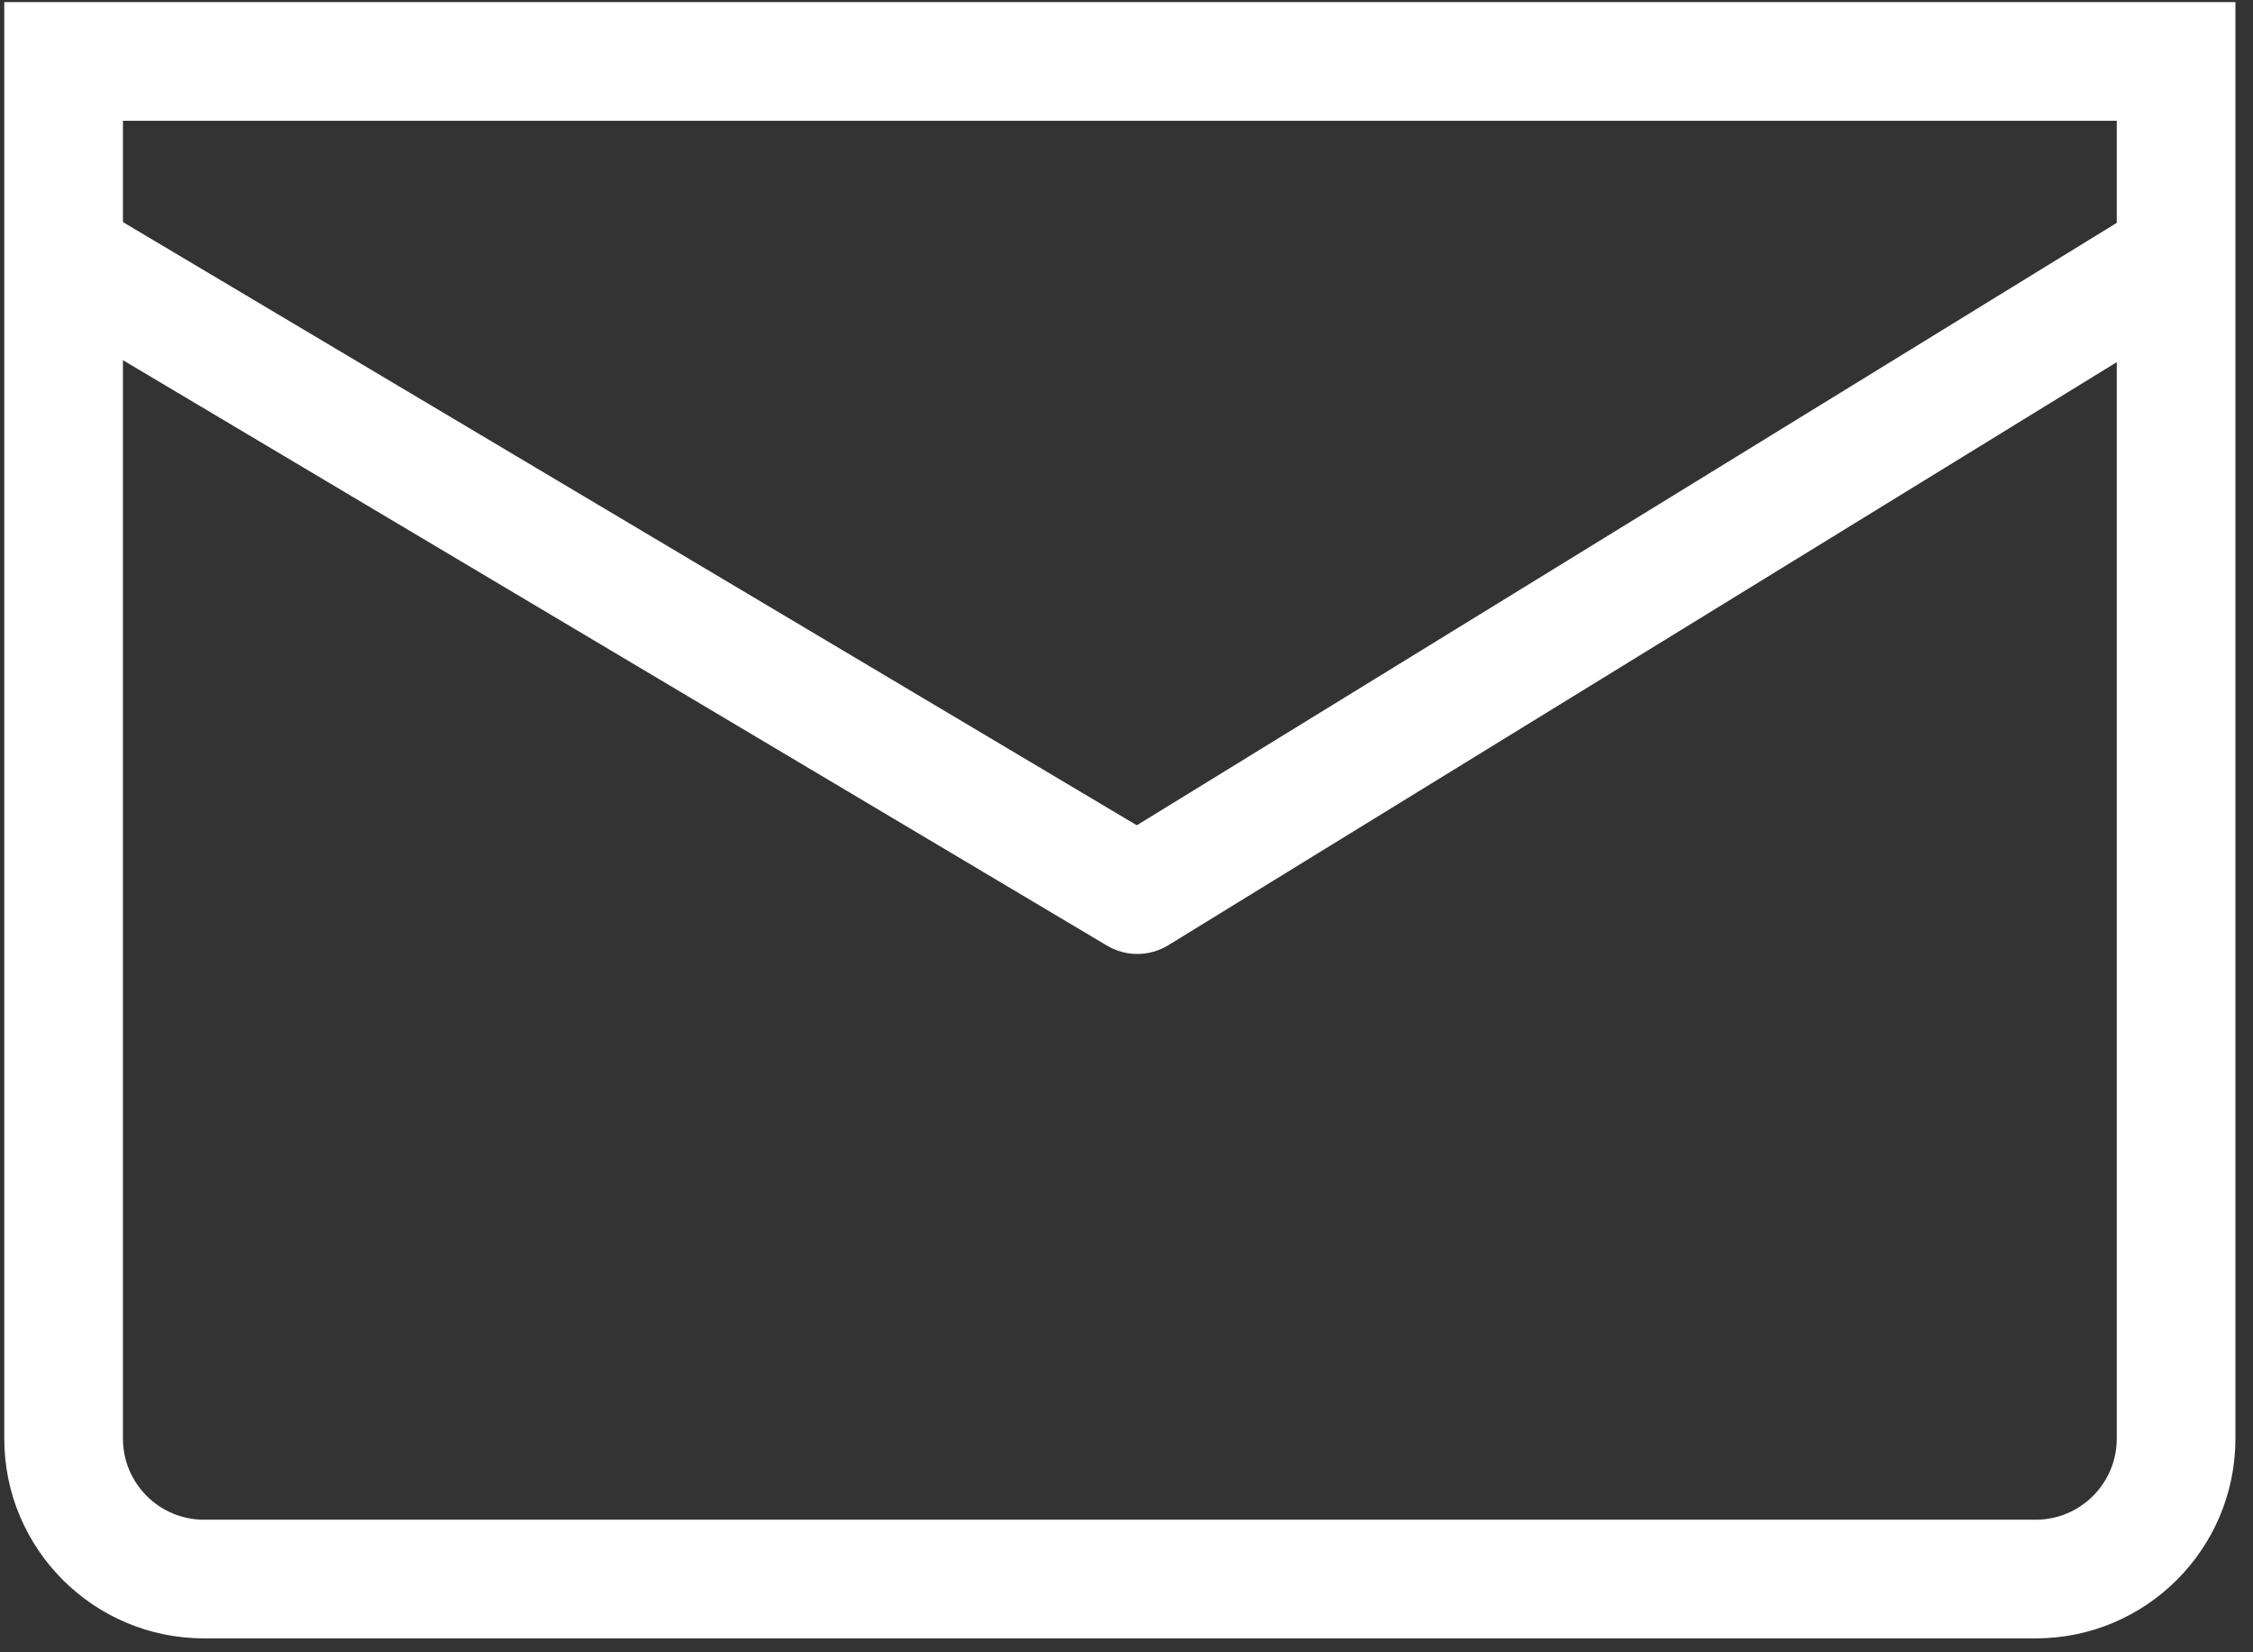
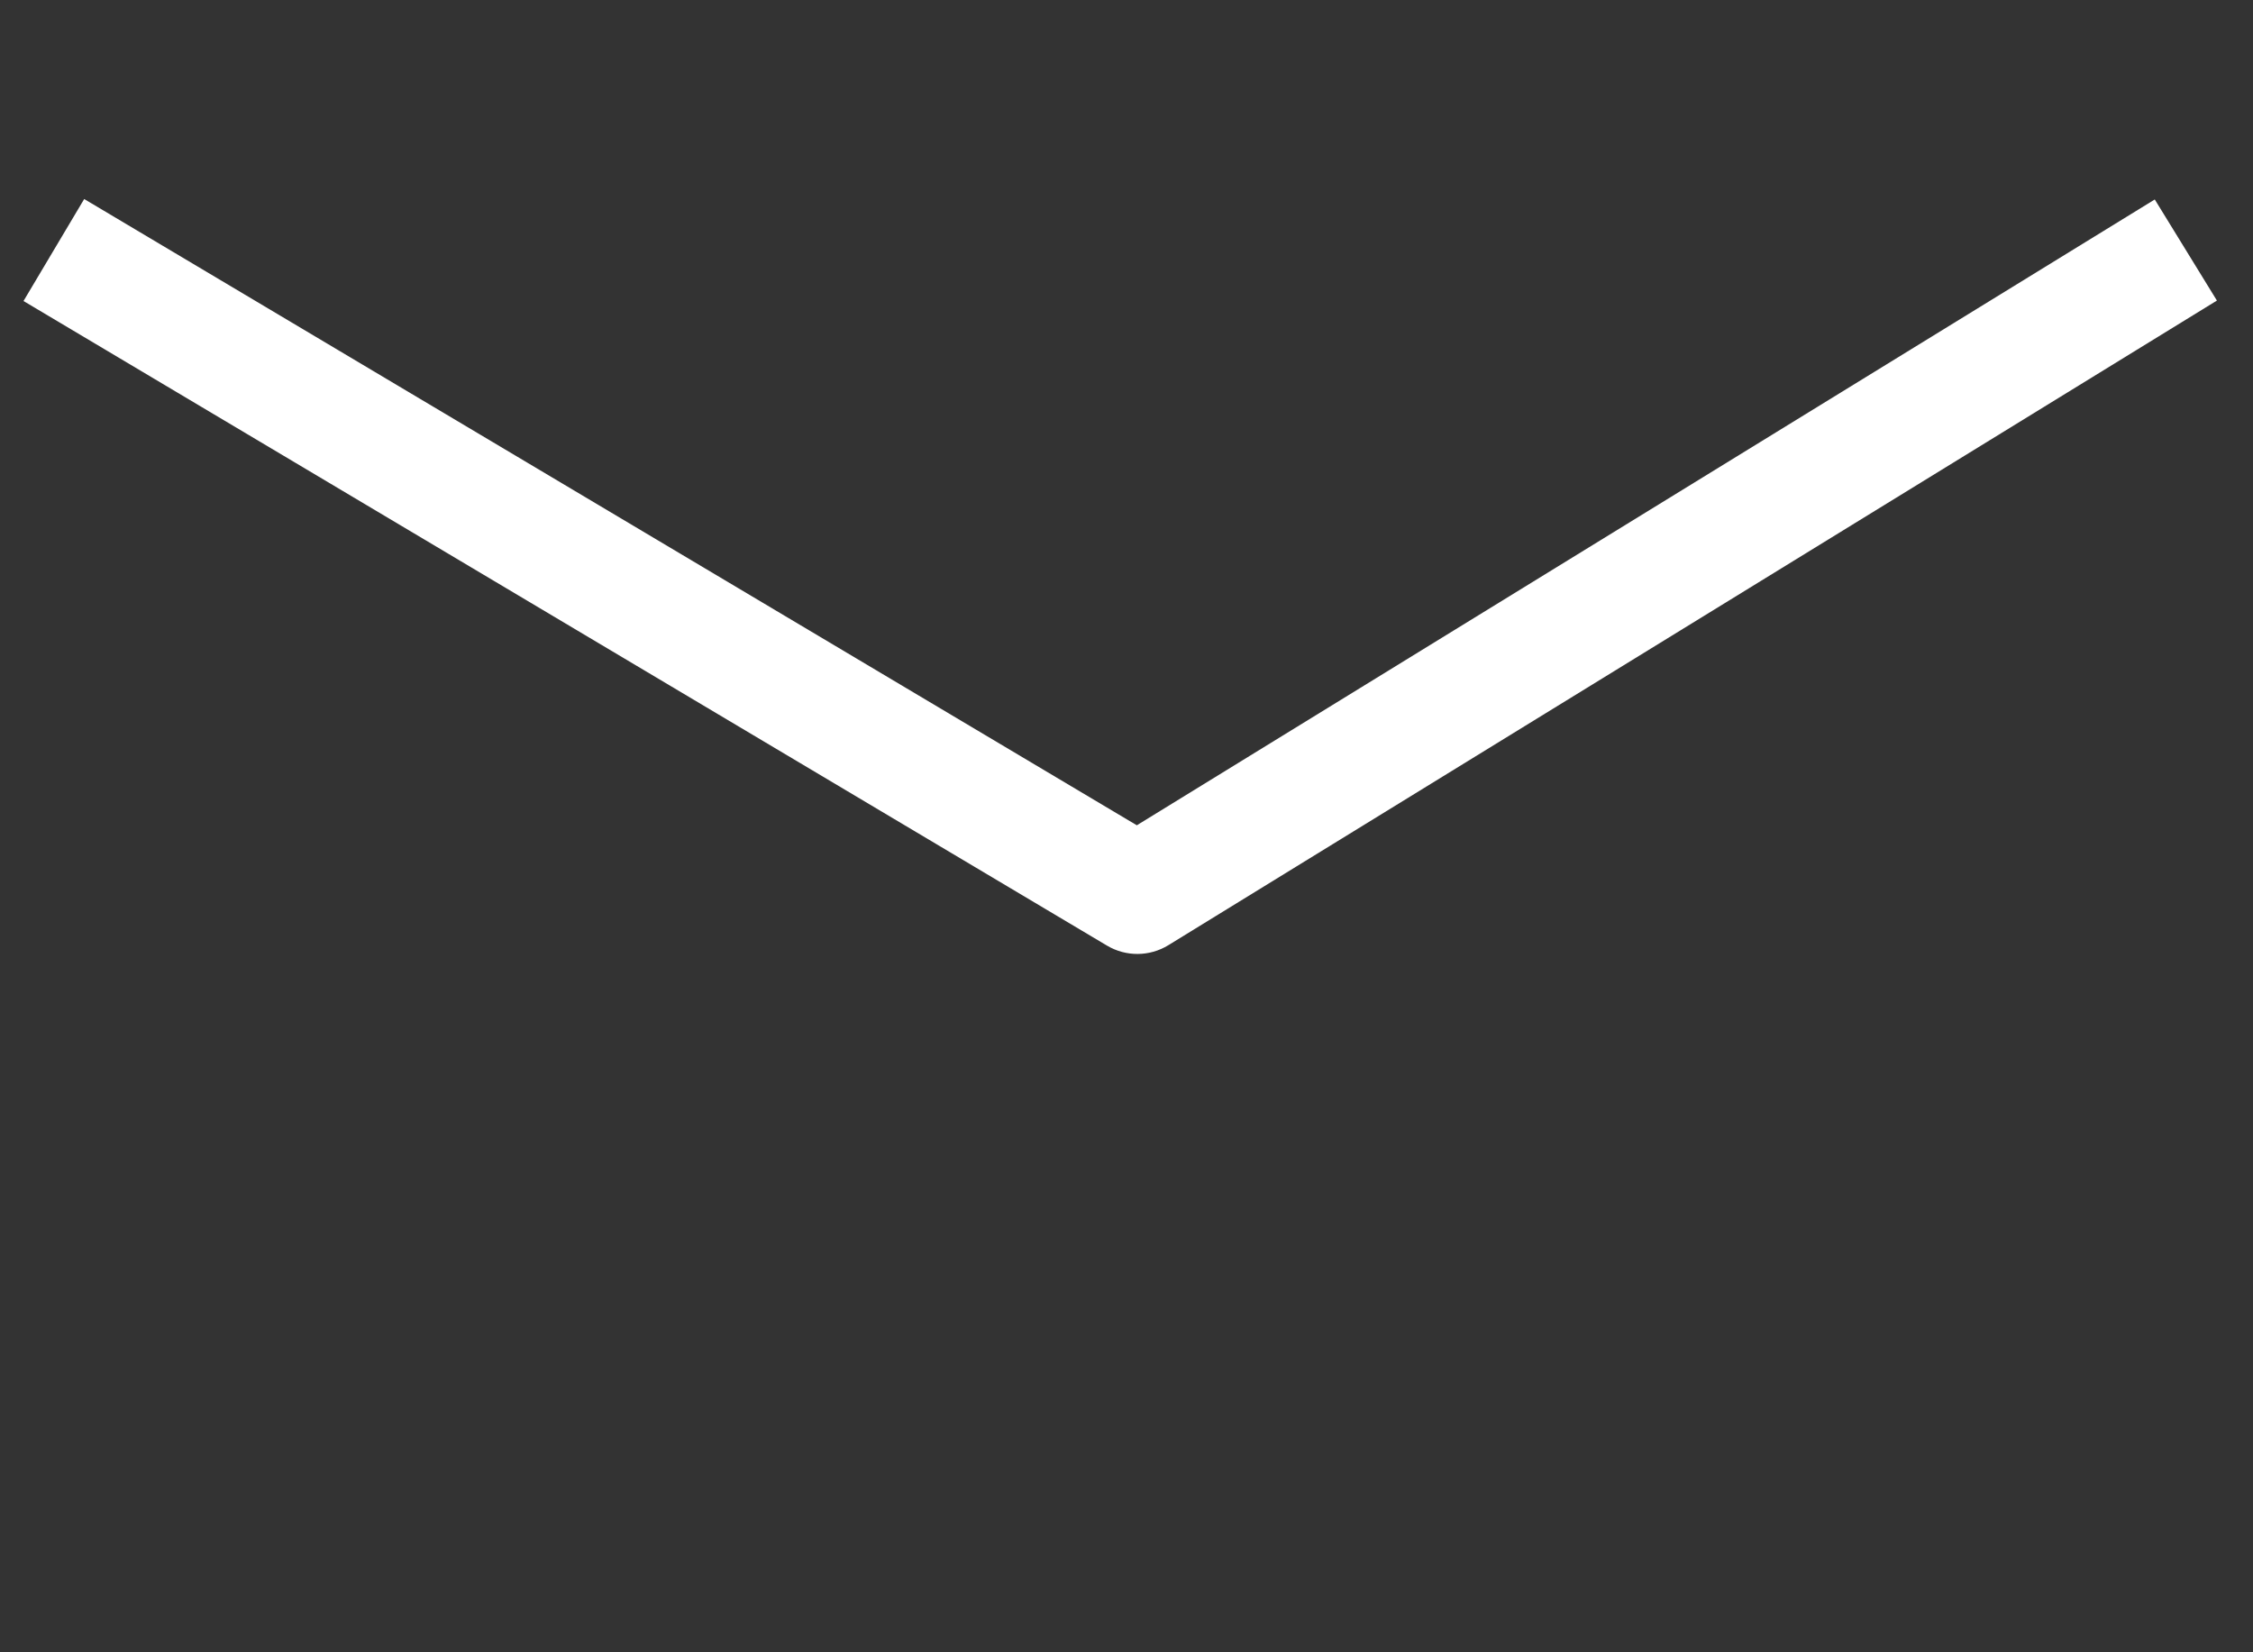
<svg xmlns="http://www.w3.org/2000/svg" fill="none" viewBox="0 0 120 88" height="88" width="120">
  <rect x="0" y="0" width="120" height="88" fill="#333333" stroke="none" />
-   <path fill="white" d="M112.744 6.433H6.548V76.617C6.548 79.004 8.483 80.939 10.87 80.939H108.422C110.809 80.939 112.744 79.004 112.744 76.617V6.433ZM0.227 0.112V76.617C0.227 82.495 4.992 87.259 10.87 87.259H108.422C114.299 87.259 119.064 82.495 119.064 76.617V0.112H0.227Z" clip-rule="evenodd" fill-rule="evenodd" />
  <path fill="white" d="M58.961 50.362L1.252 16.032L4.484 10.6L60.55 43.954L114.768 10.624L118.078 16.008L62.231 50.339C61.23 50.954 59.971 50.963 58.961 50.362Z" clip-rule="evenodd" fill-rule="evenodd" />
</svg>